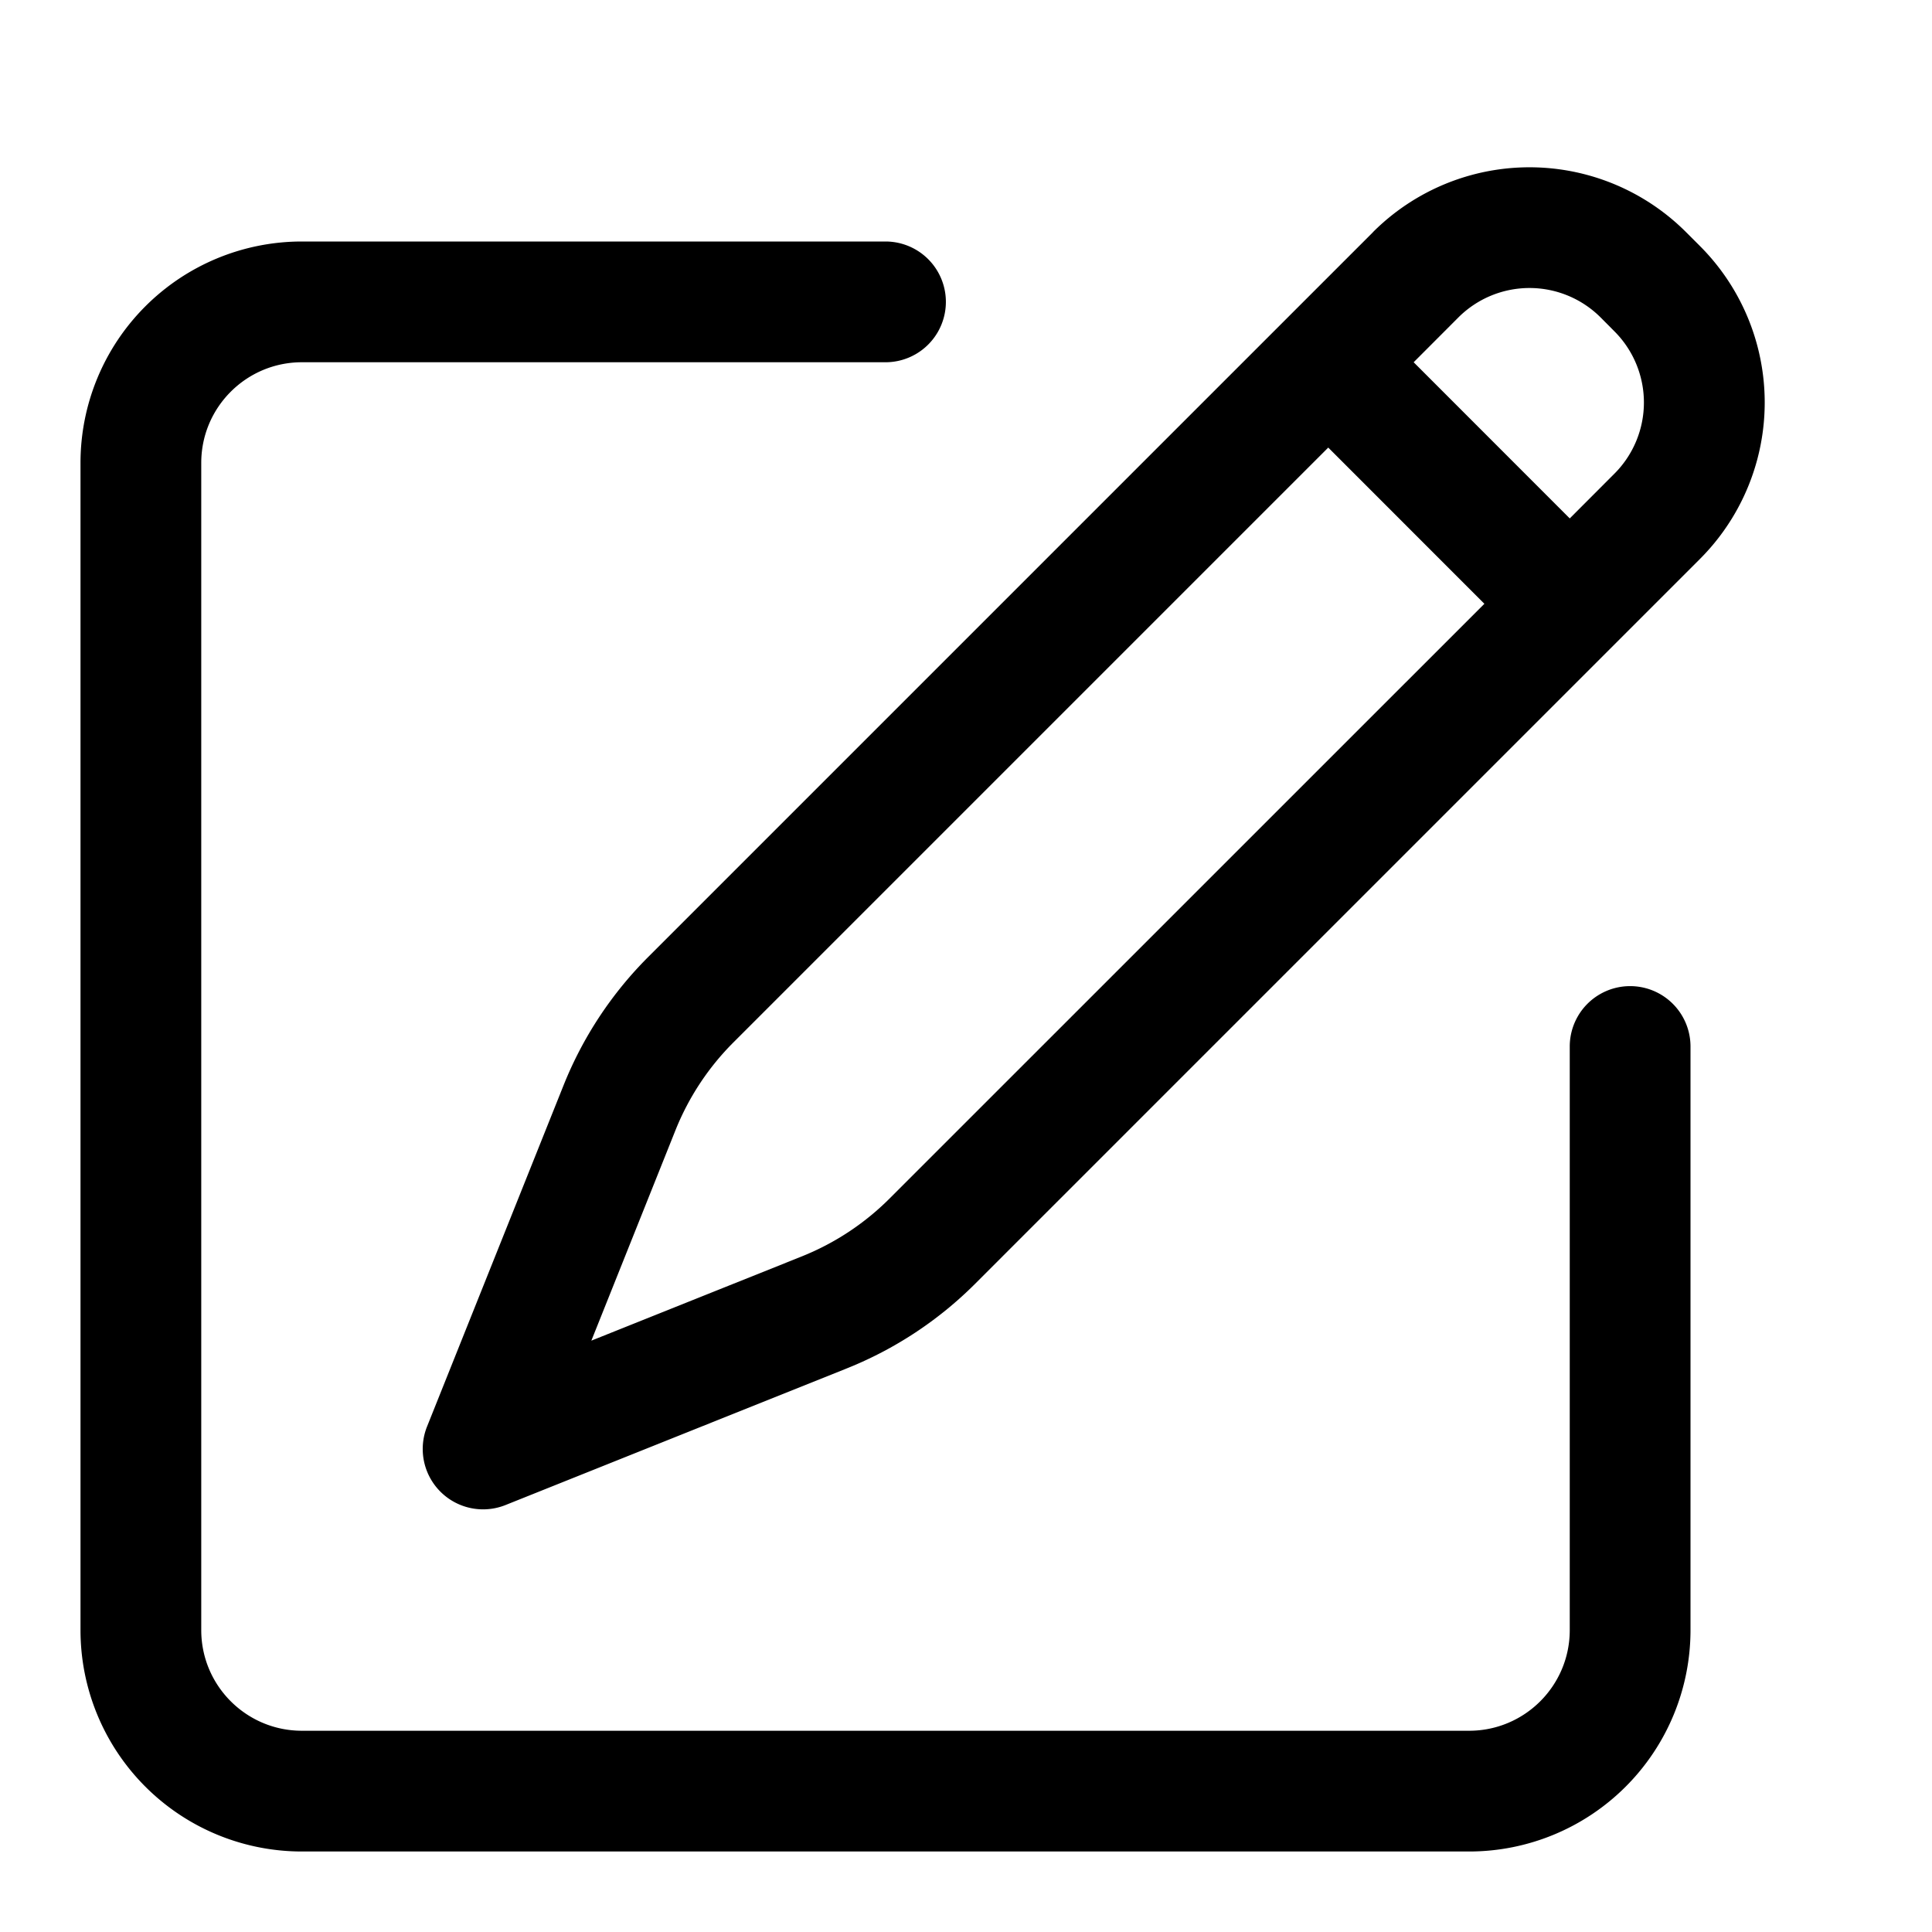
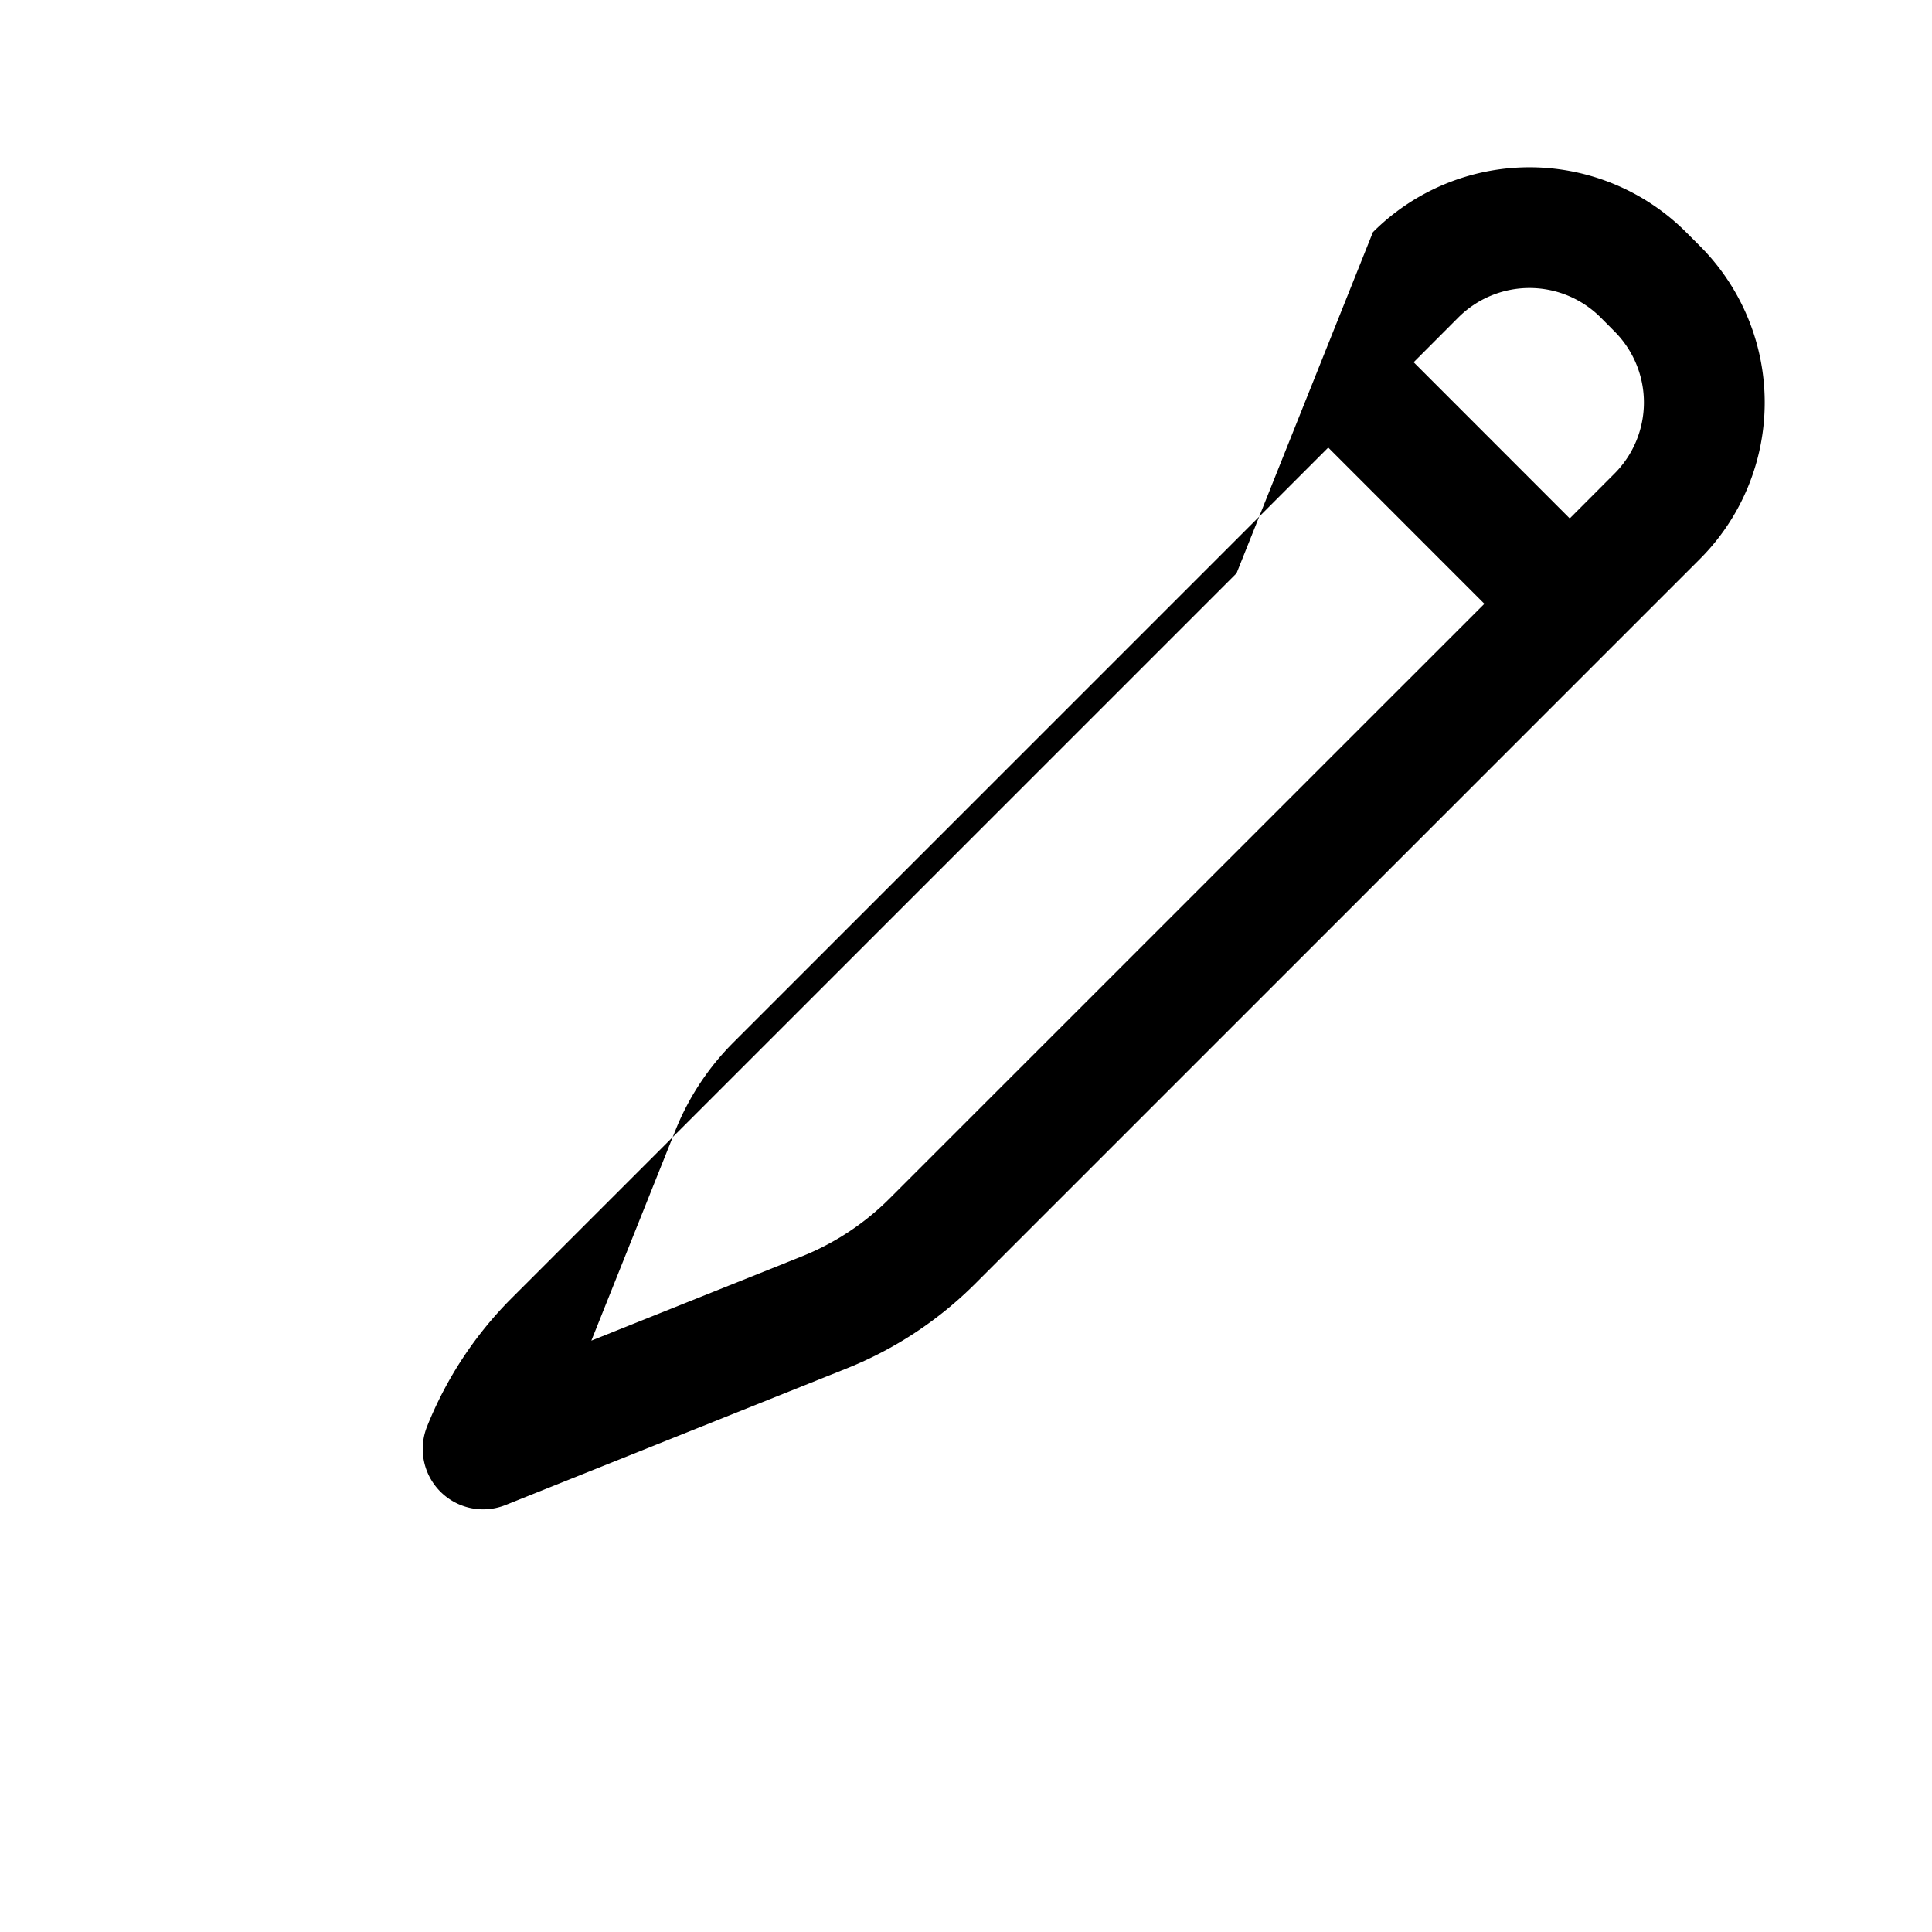
<svg xmlns="http://www.w3.org/2000/svg" width="24" height="24" fill="none" viewBox="0 0 24 24">
  <g fill="currentColor">
-     <path fill-rule="evenodd" d="M17.055 2.884a2.75 2.75 0 013.89 0l.171.171a2.75 2.75 0 010 3.89l-9.005 9.005A4.75 4.75 0 0110.516 17L6.28 18.696a.75.75 0 01-.975-.975l1.695-4.237a4.749 4.749 0 011.051-1.595l9.005-9.005zm2.829 1.06a1.25 1.25 0 00-1.768 0l-.555.556L19.5 6.44l.555-.556a1.25 1.25 0 000-1.768l-.171-.172zM18.439 7.5L16.5 5.56l-7.39 7.39a3.25 3.25 0 00-.719 1.09l-1.045 2.614 2.613-1.046a3.25 3.25 0 001.091-.719L18.44 7.5z" clip-rule="evenodd" />
-     <path d="M3.75 4.5c-.69 0-1.25.56-1.25 1.25v14.5c0 .69.56 1.25 1.25 1.25h14.5c.69 0 1.25-.56 1.25-1.25V13a.75.75 0 011.5 0v7.25A2.75 2.75 0 0118.25 23H3.75A2.75 2.75 0 011 20.25V5.75A2.75 2.75 0 013.75 3H11a.75.75 0 010 1.5H3.75z" />
+     <path fill-rule="evenodd" d="M17.055 2.884a2.75 2.75 0 013.89 0l.171.171a2.75 2.75 0 010 3.89l-9.005 9.005A4.75 4.75 0 0110.516 17L6.28 18.696a.75.75 0 01-.975-.975a4.749 4.749 0 011.051-1.595l9.005-9.005zm2.829 1.06a1.25 1.25 0 00-1.768 0l-.555.556L19.5 6.44l.555-.556a1.25 1.25 0 000-1.768l-.171-.172zM18.439 7.5L16.5 5.56l-7.39 7.39a3.25 3.25 0 00-.719 1.09l-1.045 2.614 2.613-1.046a3.25 3.25 0 001.091-.719L18.44 7.5z" clip-rule="evenodd" />
  </g>
</svg>